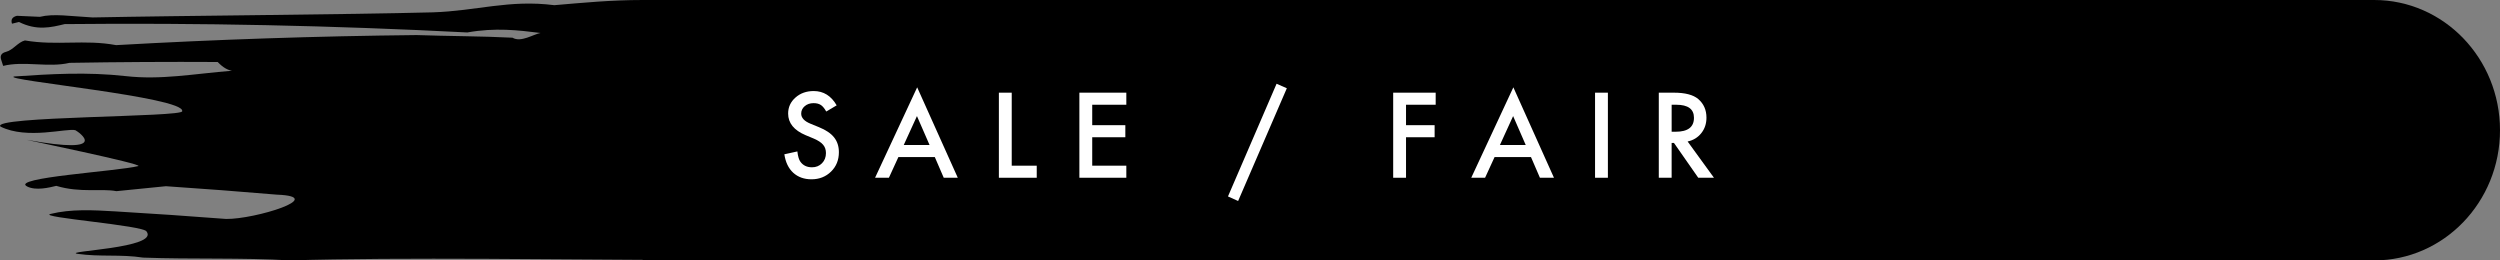
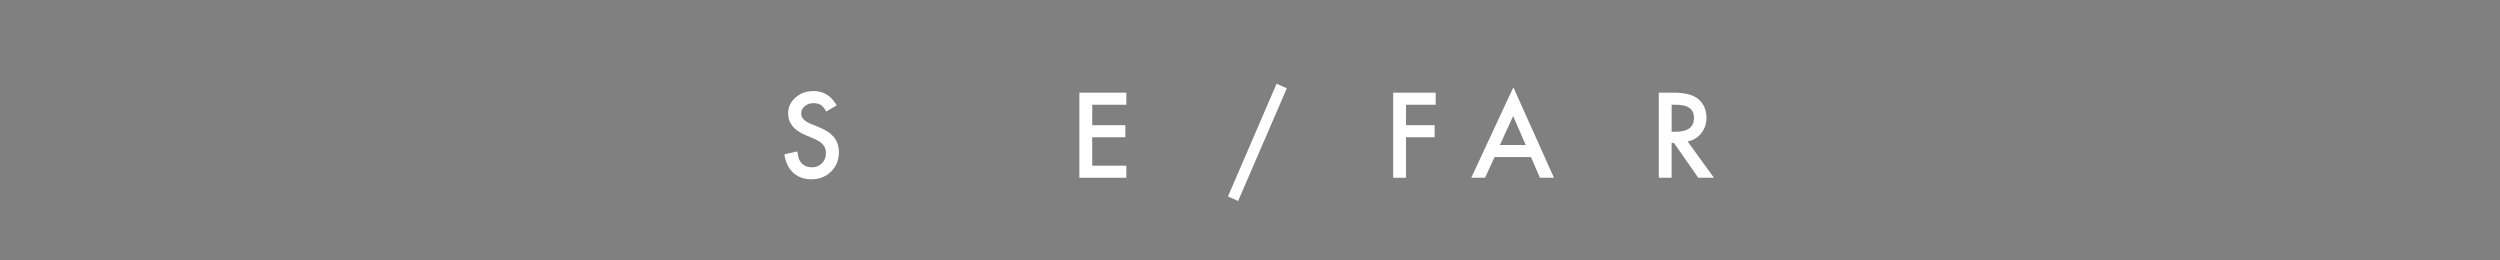
<svg xmlns="http://www.w3.org/2000/svg" id="b" width="288" height="30" viewBox="0 0 288 30">
  <rect x="0" y="0" width="288" height="30" fill="#808080" stroke="none" />
-   <path d="M273.505,30H74.053s0-30,0-30h199.452c8.006,0,14.495,6.716,14.495,15v0c0,8.284-6.49,15-14.495,15Z" />
-   <path d="M118.077,29.99s-30.401-.224-40.07-.03c-11.411-.04-32.312-.357-44.55.041-5.567-.335-11.381-.118-16.972-.324-2.609-.404-4.947-.06-7.567-.436-1.766-.329,9.419-.628,7.971-2.565-.224-.711-12.632-1.64-11.074-2.028,2.339-.585,4.904-.449,7.463-.296,4.265.253,8.523.544,12.772.871,3.336.046,11.761-2.572,5.863-2.797-4.258-.362-8.525-.686-12.8-.974-1.902.183-3.803.373-5.704.571-1.784-.34-4.131.227-6.926-.611-.781.192-2.348.585-3.354.071-2.015-1.022,10.43-1.749,12.795-2.35.782-.2-13.612-3.165-12.81-3.019,9.915,1.802,5.911-.942,5.571-1.113-.94-.275-5.571,1.113-8.625-.417-1.252-1.217,21.162-1.07,20.931-1.777C21.322,11.184.028,9.212,1.623,8.811c4.208-.287,8.421-.54,12.845-.044,4.074.464,7.79-.257,12.26-.618-.475-.074-1.003-.333-1.651-1.007-5.687-.032-11.38.001-17.077.099-2.394.577-5.242-.252-7.636.351-.077-.238-.154-.476-.231-.714q-.231-.707.568-.907c.796-.199,1.368-1.112,2.17-1.312,3.655.632,6.861-.14,10.505.541,11.539-.652,23.08-1.038,34.615-1.159,3.418.123,7.635.125,11.048.303.981.586,2.43-.411,3.236-.544-2.602-.323-5.204-.636-8.442-.06-15.403-.797-30.87-1.12-46.38-.963-1.603.387-3.207.779-5.267-.245-.268.066-.536.132-.804.198q-.234-.71.57-.909c.88.038,1.76.077,2.64.118,1.611-.394,3.442-.072,6.08.072,10.326-.211,29.096-.325,39.19-.588,5.049-.16,8.79-1.491,13.997-.825C67.166.317,70.344,0,74.053 0c6.836.497,7.917.445,13.776.472C96.172.137,110.865.236,118.077,0v29.99Z" />
  <path d="M96.385,12.136l-1.2.711c-.224-.389-.438-.643-.641-.762-.212-.135-.484-.203-.818-.203-.411,0-.752.116-1.022.349-.271.229-.406.516-.406.863,0,.478.355.863,1.066,1.155l.978.4c.796.322,1.377.714,1.746,1.178.367.463.552,1.031.552,1.704,0,.901-.301,1.646-.901,2.234-.605.592-1.356.889-2.254.889-.85,0-1.553-.252-2.107-.755-.545-.503-.886-1.212-1.021-2.126l1.498-.33c.067.576.187.973.355,1.193.305.423.749.635,1.333.635.461,0,.845-.154,1.149-.463s.457-.7.457-1.174c0-.19-.027-.365-.08-.523-.053-.159-.135-.305-.247-.438-.112-.133-.257-.258-.435-.374-.178-.117-.39-.228-.635-.334l-.946-.394c-1.342-.567-2.013-1.396-2.013-2.488,0-.736.282-1.352.845-1.847.562-.5,1.263-.749,2.101-.749,1.131,0,2.013.55,2.647,1.65Z" fill="#fff" />
-   <path d="M107.689,18.096h-4.195l-1.092,2.38h-1.594l4.85-10.416,4.678,10.416h-1.618l-1.028-2.38ZM107.086,16.706l-1.453-3.333-1.523,3.333h2.977Z" fill="#fff" />
-   <path d="M116.55,10.676v8.411h2.882v1.39h-4.361v-9.801h1.479Z" fill="#fff" />
  <path d="M129.753,12.066h-3.929v2.355h3.815v1.39h-3.815v3.275h3.929v1.39h-5.408v-9.801h5.408v1.39Z" fill="#fff" />
  <path d="M147.062,9.647l1.181.521-5.611,12.987-1.168-.527,5.599-12.981Z" fill="#fff" />
  <path d="M165.389,12.066h-3.415v2.355h3.294v1.39h-3.294v4.666h-1.479v-9.801h4.895v1.39Z" fill="#fff" />
  <path d="M176.369,18.096h-4.195l-1.092,2.38h-1.594l4.85-10.416,4.678,10.416h-1.618l-1.028-2.38ZM175.765,16.706l-1.453-3.333-1.523,3.333h2.977Z" fill="#fff" />
-   <path d="M185.229,10.676v9.801h-1.479v-9.801h1.479Z" fill="#fff" />
  <path d="M194.414,16.3l3.034,4.177h-1.81l-2.799-4.012h-.267v4.012h-1.479v-9.801h1.733c1.295,0,2.23.243,2.806.73.635.541.952,1.257.952,2.146,0,.694-.199,1.291-.597,1.79s-.923.819-1.574.959ZM192.573,15.176h.47c1.4,0,2.102-.535,2.102-1.606,0-1.003-.682-1.504-2.045-1.504h-.526v3.11Z" fill="#fff" />
</svg>